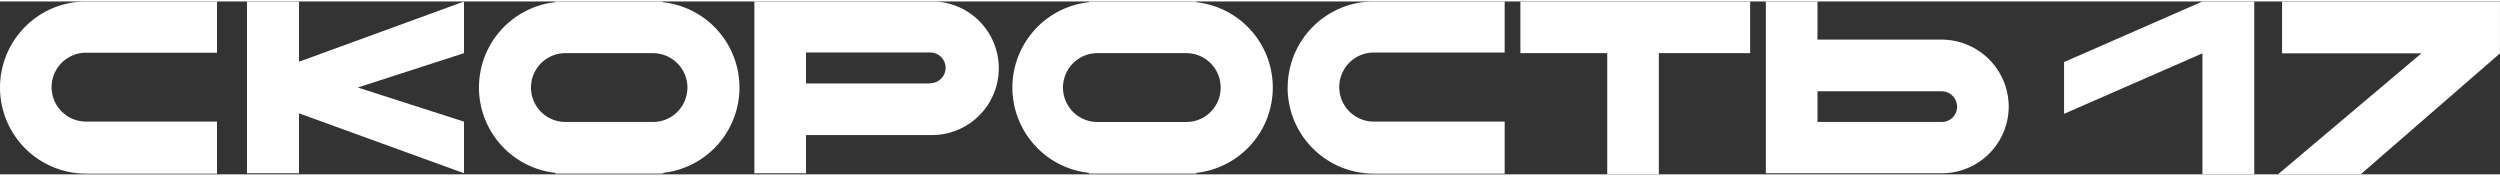
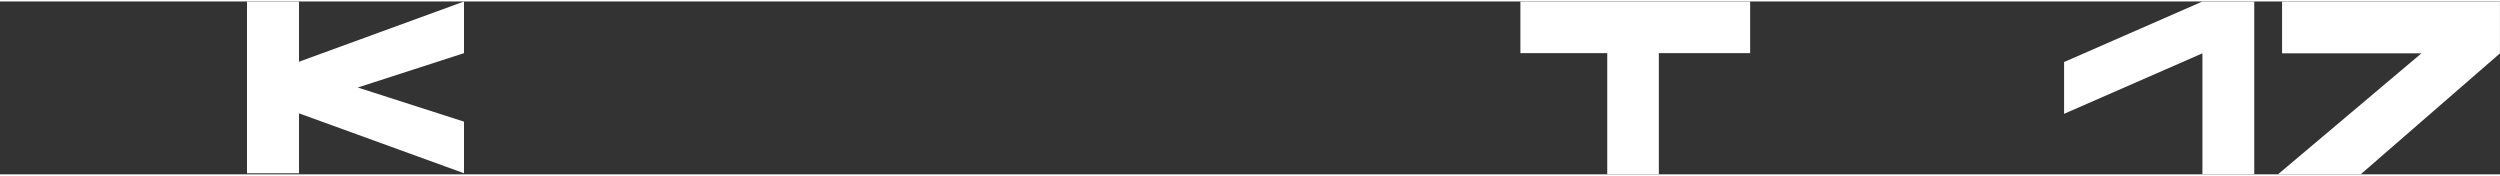
<svg xmlns="http://www.w3.org/2000/svg" viewBox="0 0 565.41 39.1" width="711px" height="50px">
  <rect x="0" y="0" width="565.41" height="39.1" fill="#333333" stroke="none" />
  <defs>
    <style>.cls-1{fill:none;}.cls-2{clip-path:url(#clip-path);}.cls-3{fill:#fff;}</style>
    <clipPath id="clip-path">
-       <path class="cls-1" d="M0 0h509.91v39.1h-509.91z" />
-     </clipPath>
+       </clipPath>
  </defs>
  <title>Ресурс 1</title>
  <g id="Слой_1-2">
-     <path class="cls-3" d="M0 19.47a19.47 19.47 0 0 0 19.46 19.47h29.62v-11.77h-29.62a7.79 7.79 0 0 1 0-15.58h29.62v-11.59h-29.62a19.48 19.48 0 0 0-19.46 19.47M291.21 19.47a19.48 19.48 0 0 0 19.48 19.47h29.61v-11.77h-29.6a7.81 7.81 0 0 1 0-15.62h29.6v-11.55h-29.6a19.47 19.47 0 0 0-19.47 19.47M210.39 0h-39.78v38.85h11.68v-8.64h28.1a15.11 15.11 0 0 0 .78-30.21h-.78m0 18.54h-28.1v-7h28.1a3.47 3.47 0 1 1 0 6.94M454.3 23.78a15.2 15.2 0 0 0-15.15-15.15h-28.1v-8.63h-11.68v38.85h39.78a15.12 15.12 0 0 0 15.15-15.07m-11.68 0a3.43 3.43 0 0 1-3.39 3.47.11.11 0 0 1-.08 0h-28.1v-6.94h28.1a3.5 3.5 0 0 1 3.47 3.47M149.88.17v-.17h-24.38v.17a19.42 19.42 0 0 0 .09 38.59v.17h24.41v-.17a19.41 19.41 0 0 0-.12-38.59m5.58 19.3a7.75 7.75 0 0 1-7.74 7.78h-19.85a7.78 7.78 0 0 1 0-15.56h19.83a7.82 7.82 0 0 1 7.78 7.79M270.56.17v-.17h-24.29v.17a19.41 19.41 0 0 0 0 38.59v.17h24.29v-.17a19.41 19.41 0 0 0 0-38.59m5.51 19.3a7.77 7.77 0 0 1-7.76 7.79h-19.83a7.79 7.79 0 0 1-.56-15.57h20.36a7.77 7.77 0 0 1 7.79 7.75" />
    <path class="cls-3" d="M104.94.01l-37.32 13.62v-13.62h-11.76v38.84h11.76v-13.55l37.32 13.55v-11.67l-24.03-7.72 24.03-7.77v-11.68zM343.86.01v11.68h19.64v27.41h11.67v-27.41h20.65v-11.68h-51.96zM565.4 11.71v-11.7h-49.28v11.72h31.52l-32.45 27.37h18.7l31.52-27.37-.01-.02z" />
    <path id="_1" class="cls-3" d="M498.11.01l-31.29 13.69v11.71l31.29-13.68v27.37h11.72v-39.09h-11.72z" />
  </g>
</svg>